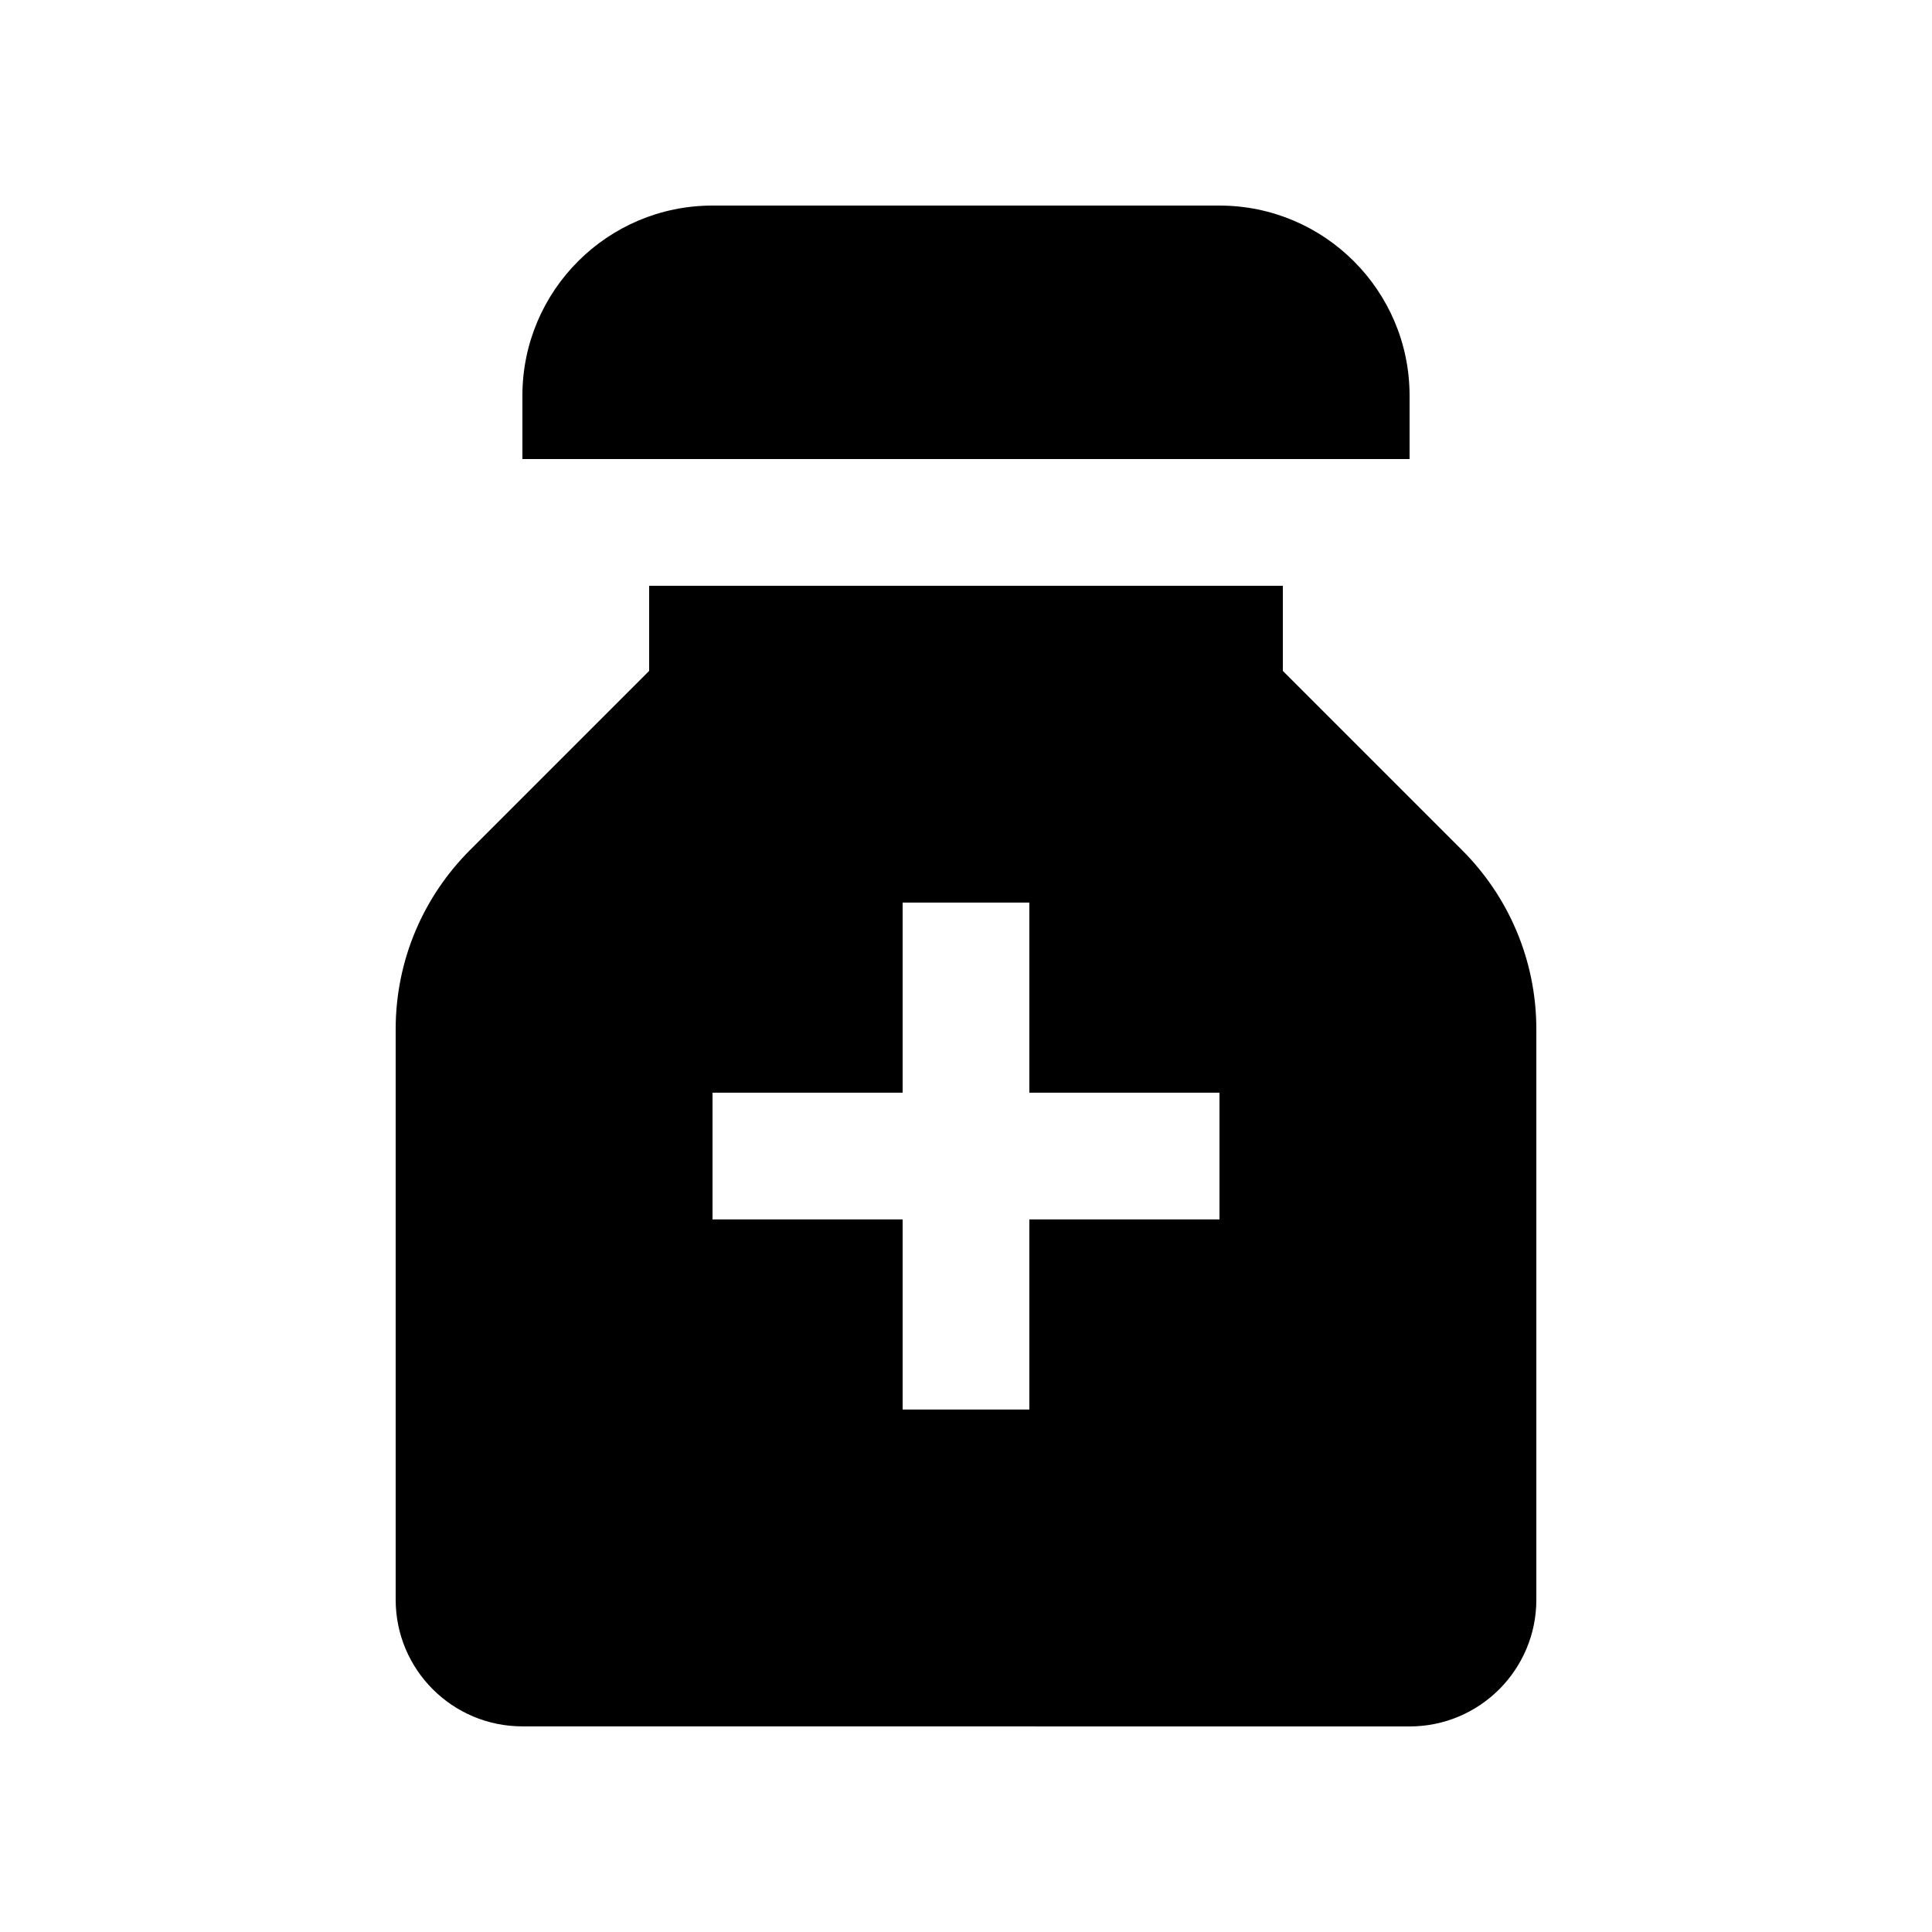
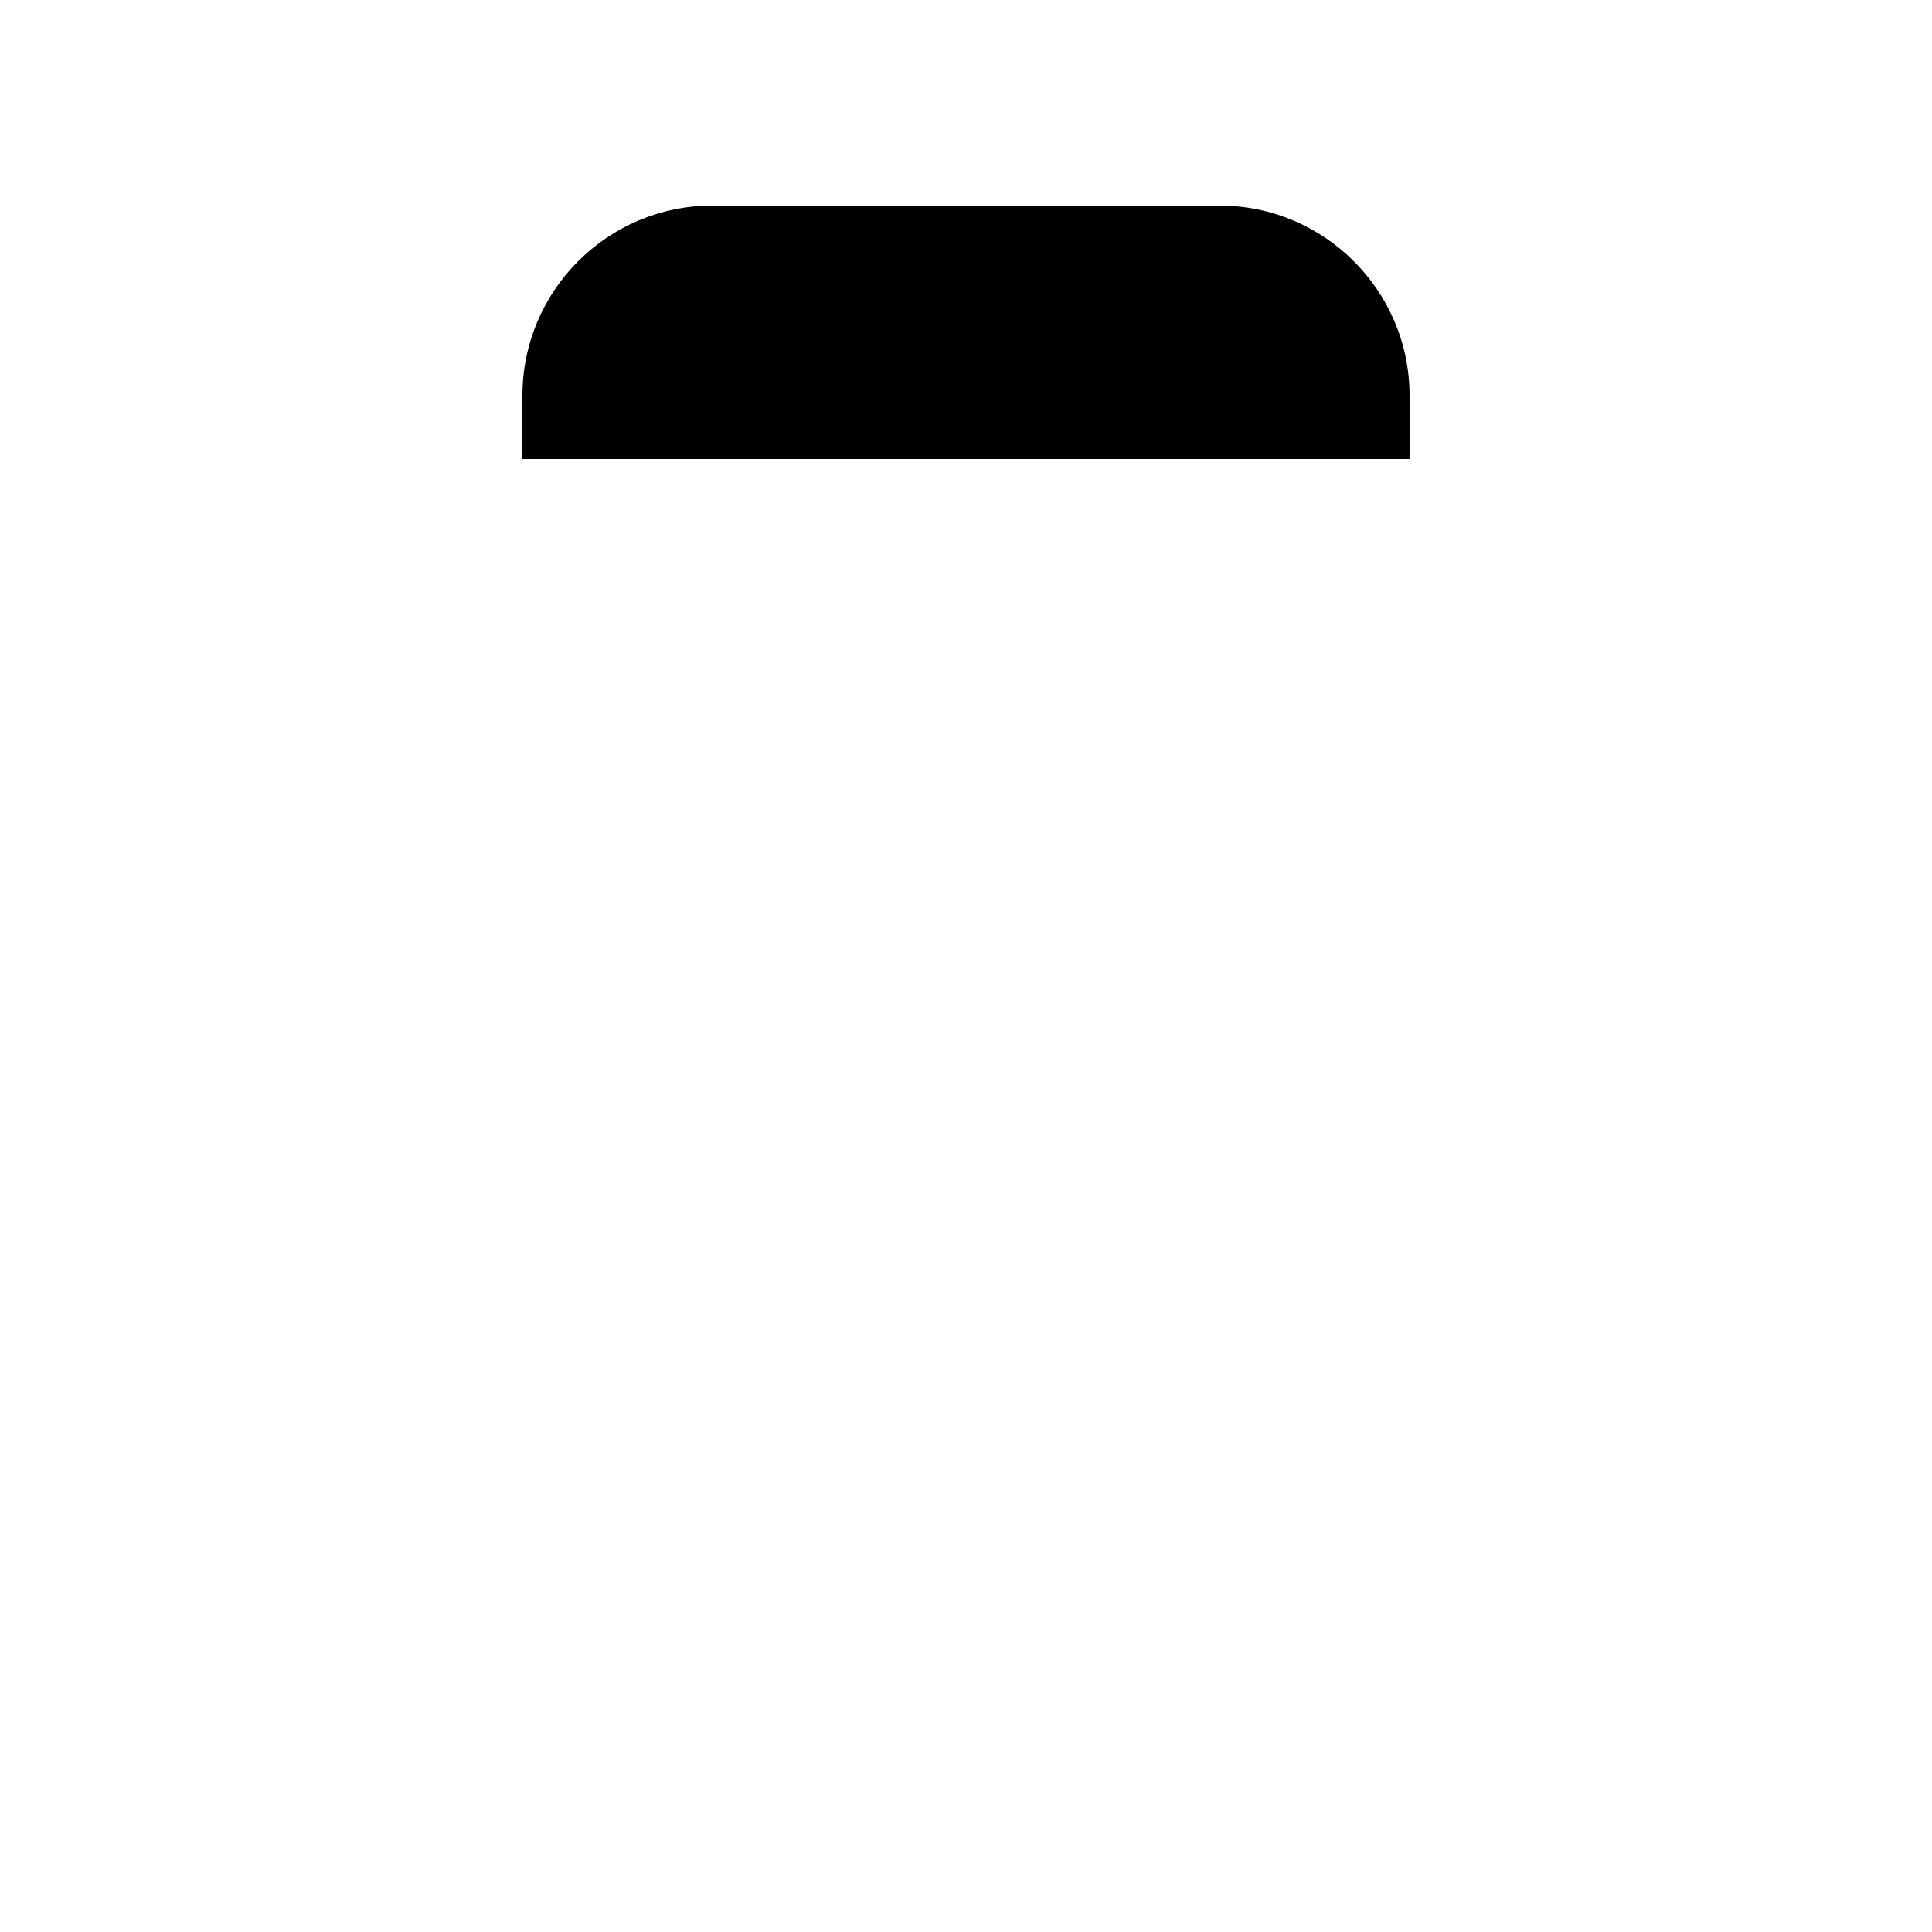
<svg xmlns="http://www.w3.org/2000/svg" fill="#000000" width="800px" height="800px" version="1.1" viewBox="144 144 512 512">
  <g>
-     <path d="m467.17 198.48c27.816 0 50.383 22.566 50.383 50.383v16.793l-235.11-0.004v-16.793c0-27.816 22.566-50.383 50.383-50.383z" />
-     <path d="m531.46 369.29-47.492-47.492v-22.562h-167.94v22.566l-47.492 47.492c-12.152 12.145-19.68 28.938-19.68 47.488v151.14c0 18.551 15.02 33.582 33.59 33.582l235.11 0.02c18.535 0 33.59-15.035 33.59-33.586v-151.15c0-18.551-7.527-35.344-19.68-47.492zm-64.289 97.875h-50.383v50.375h-33.582v-50.375h-50.383v-33.59h50.383v-50.375h33.582v50.375h50.383z" />
+     <path d="m467.17 198.48c27.816 0 50.383 22.566 50.383 50.383v16.793l-235.11-0.004v-16.793c0-27.816 22.566-50.383 50.383-50.383" />
  </g>
</svg>